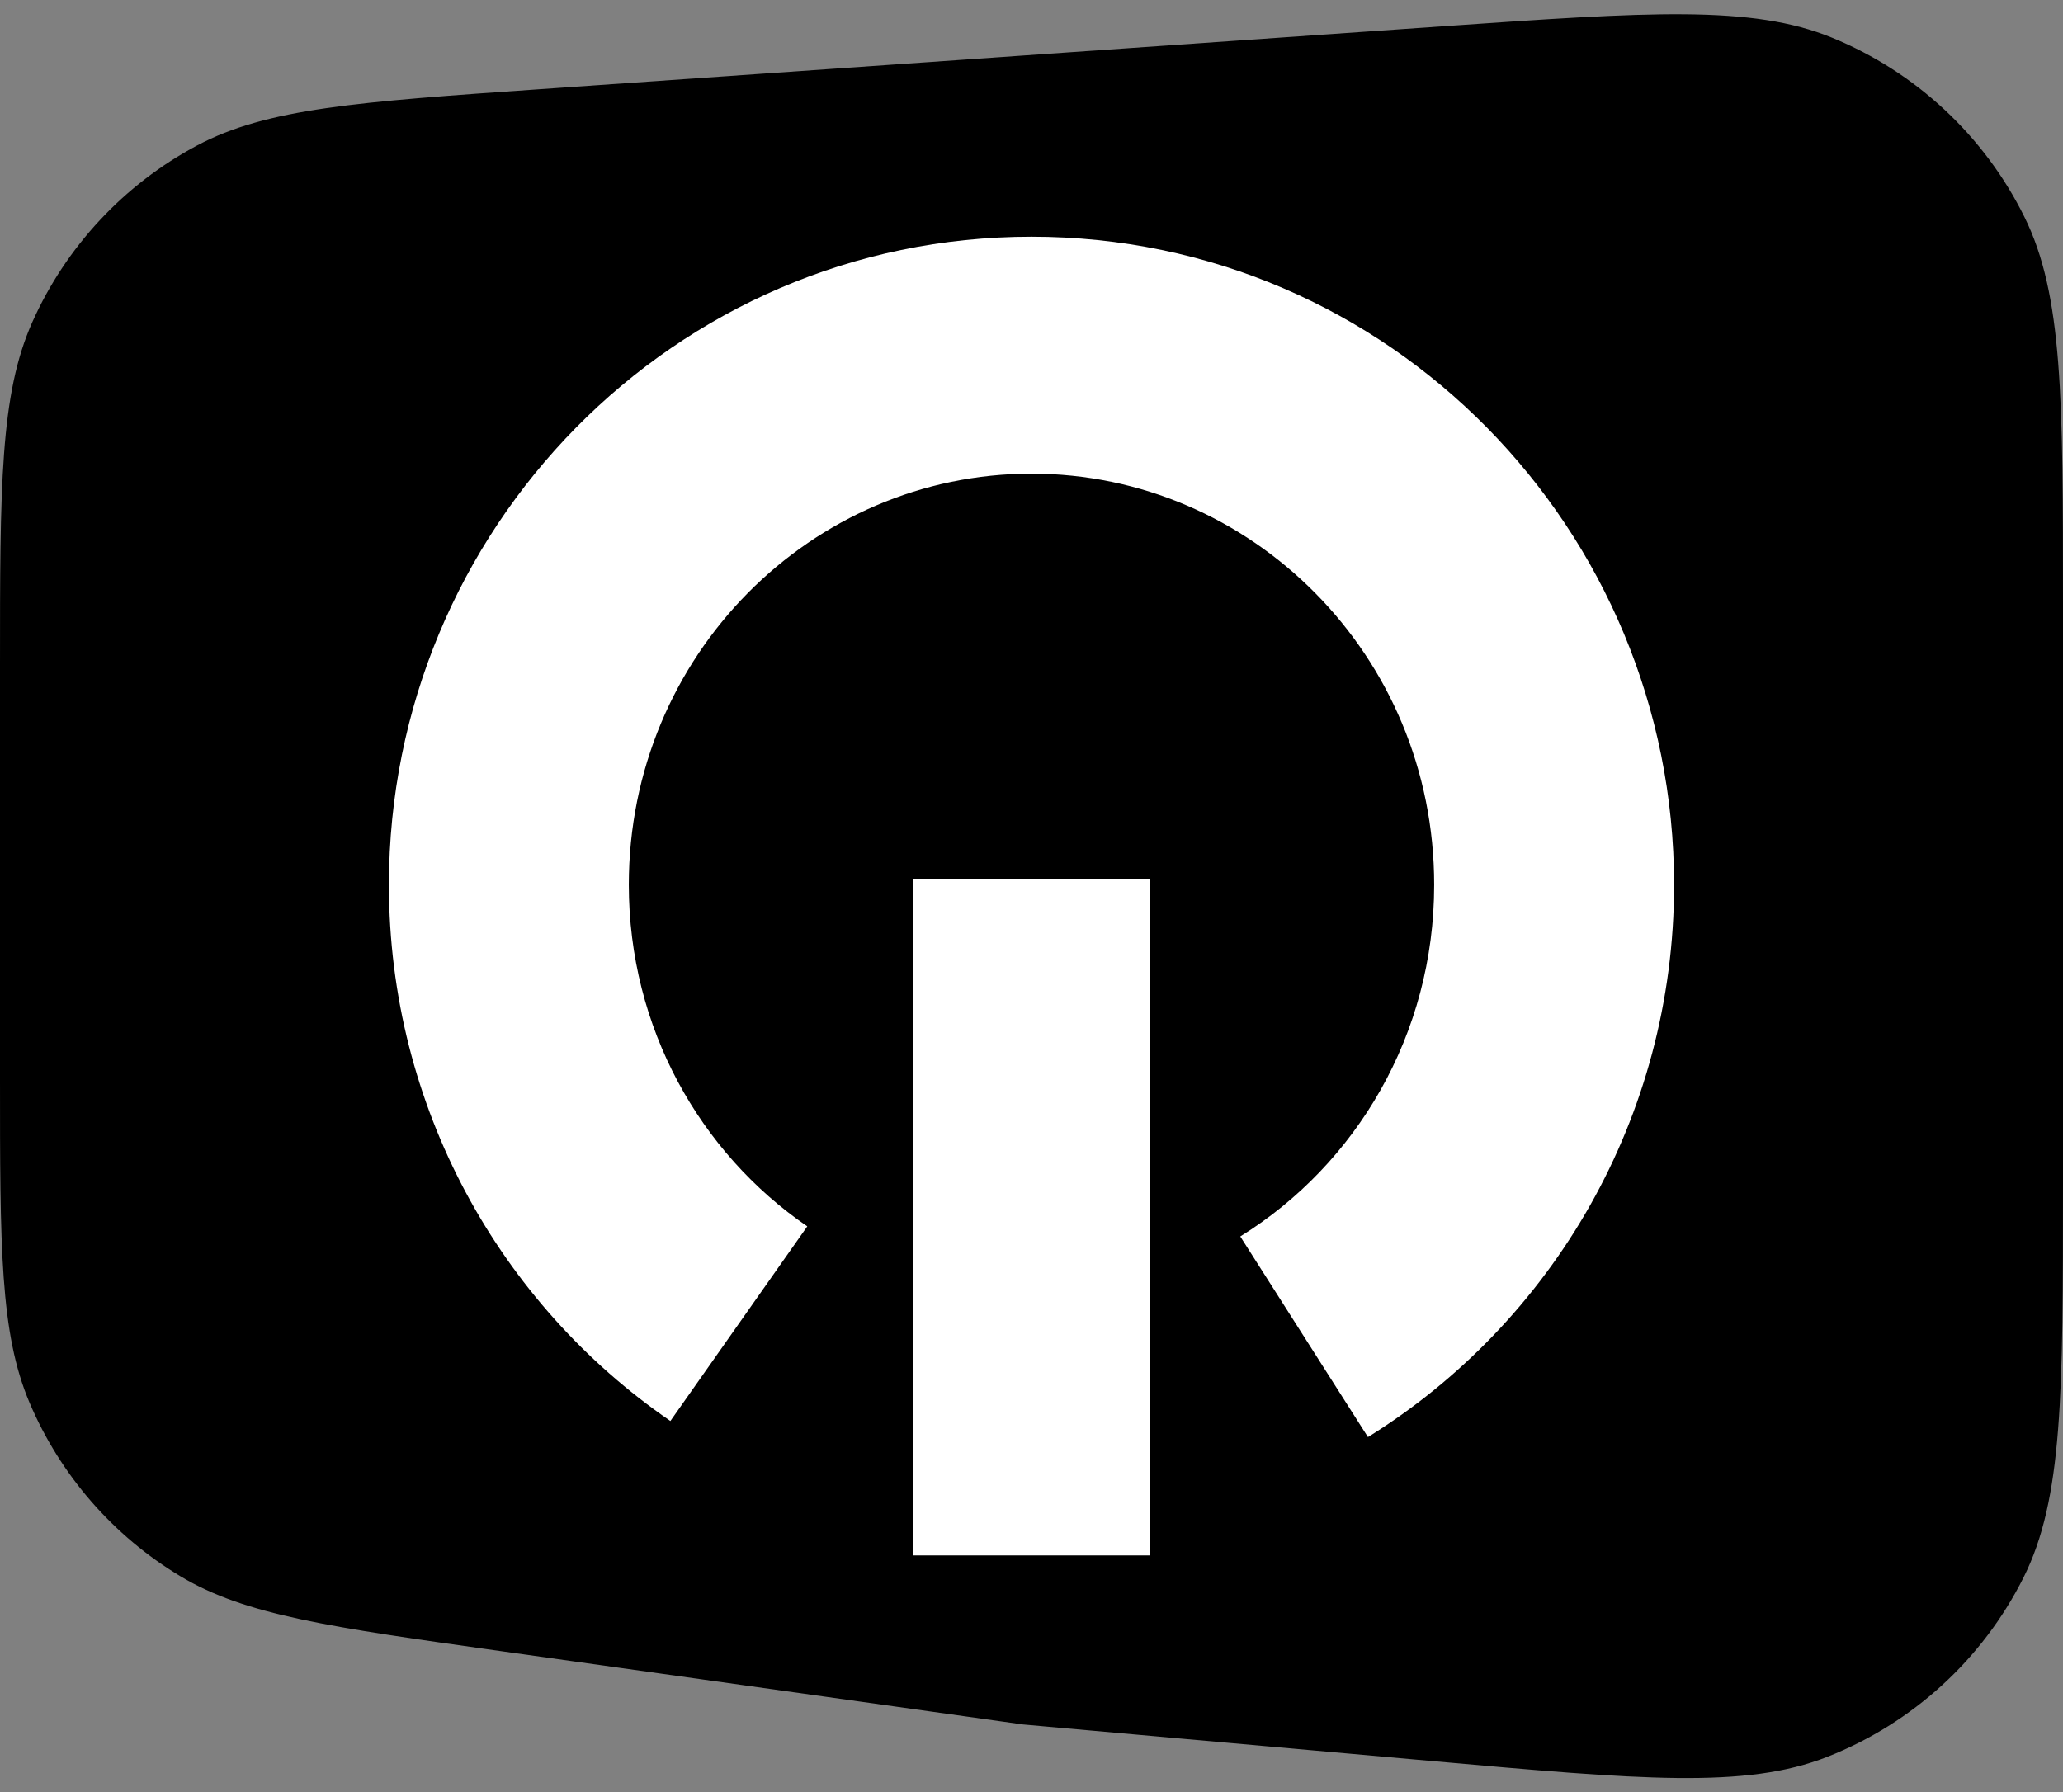
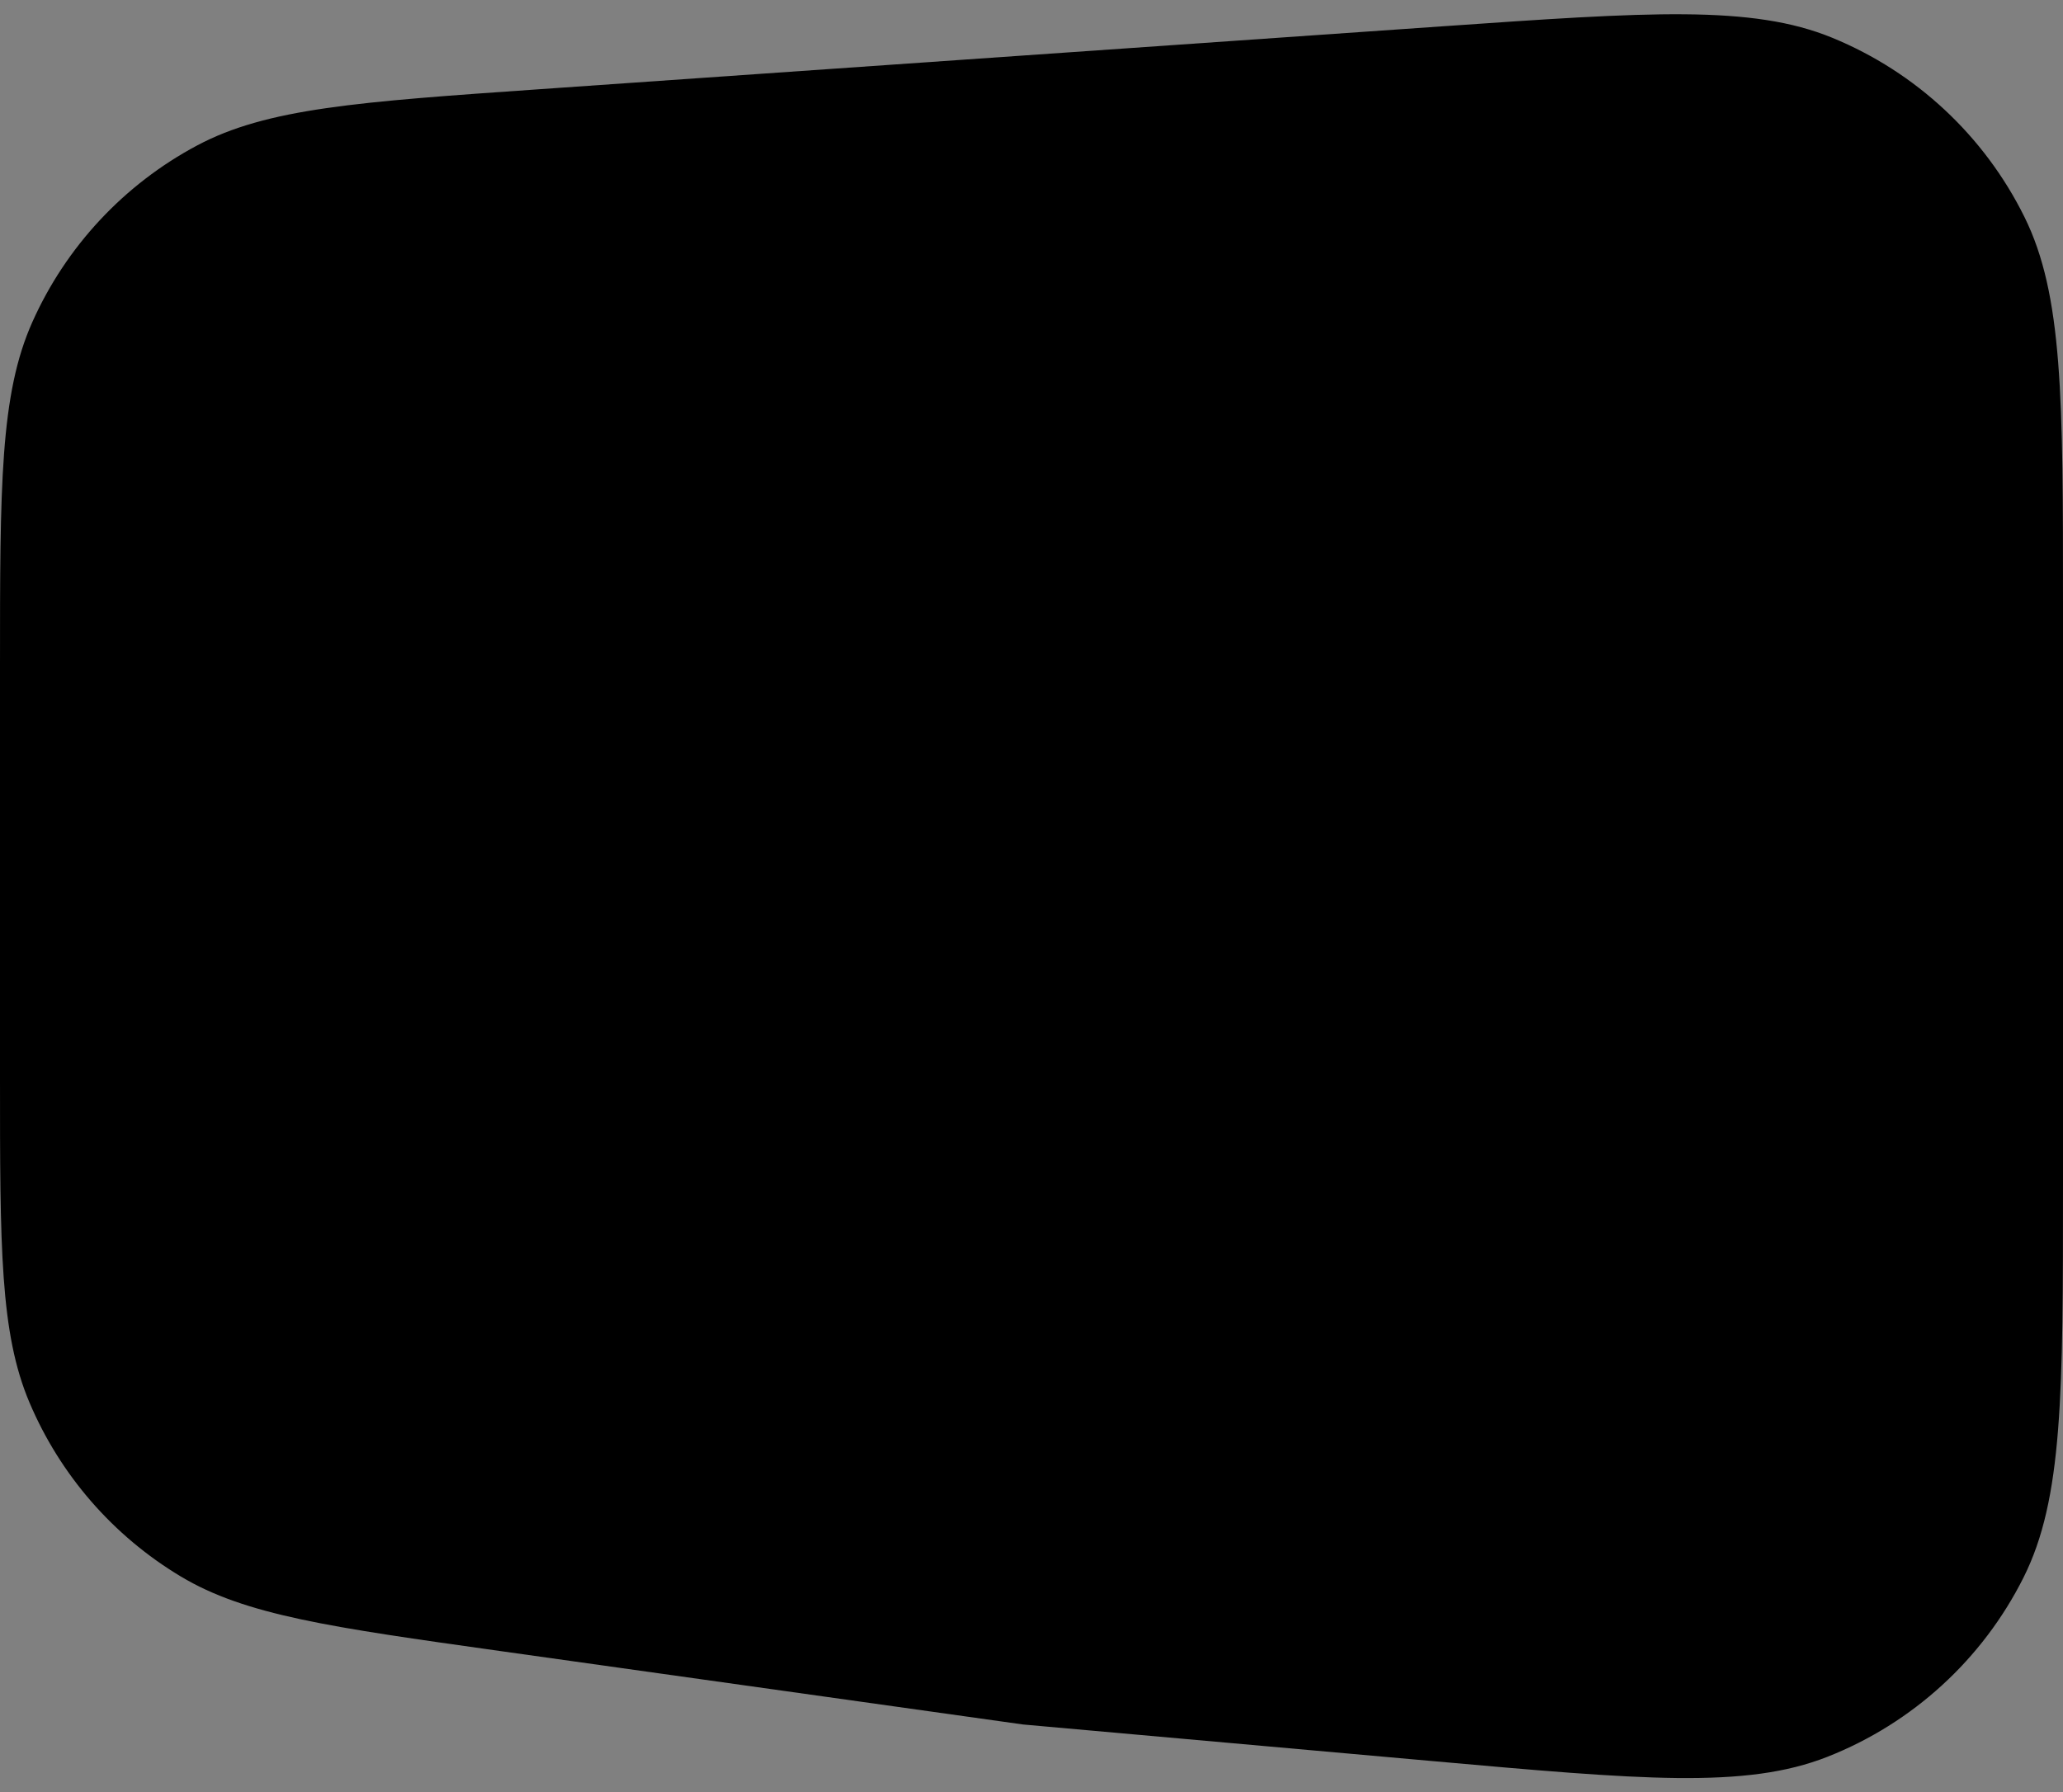
<svg xmlns="http://www.w3.org/2000/svg" width="122" height="106" viewBox="0 0 122 106" fill="none">
  <rect x="0" y="0" width="122" height="106" fill="#808080" stroke="none" />
  <path d="M0 39.512C0 28.722 0 23.327 1.915 19.043C3.91 14.58 7.335 10.909 11.648 8.608C15.789 6.4 21.171 6.025 31.935 5.275L85.295 1.557C97.499 0.707 103.602 0.282 108.359 2.236C113.309 4.269 117.348 8.037 119.72 12.833C122 17.443 122 23.56 122 35.794V69.974C122 82.426 122 88.652 119.666 93.306C117.238 98.148 113.109 101.924 108.07 103.911C103.226 105.821 97.025 105.266 84.623 104.157L60.5 102L29.545 97.651C19.525 96.243 14.514 95.539 10.683 93.241C6.69 90.845 3.56 87.245 1.743 82.957C0 78.843 0 73.784 0 63.665V39.512Z" fill="black" />
-   <path fill-rule="evenodd" clip-rule="evenodd" d="M61 28.015C48.019 28.015 37.187 38.732 37.187 52.335C37.187 60.793 41.401 68.188 47.74 72.538L39.645 84.048C29.572 77.133 23 65.48 23 52.335C23 31.334 39.842 14 61 14C82.158 14 99 31.334 99 52.335C99 66.102 91.792 78.235 80.897 85L73.347 73.135C80.189 68.887 84.813 61.194 84.813 52.335C84.813 38.732 73.981 28.015 61 28.015Z" fill="white" />
-   <path d="M54 52H68V92H54V52Z" fill="white" />
</svg>